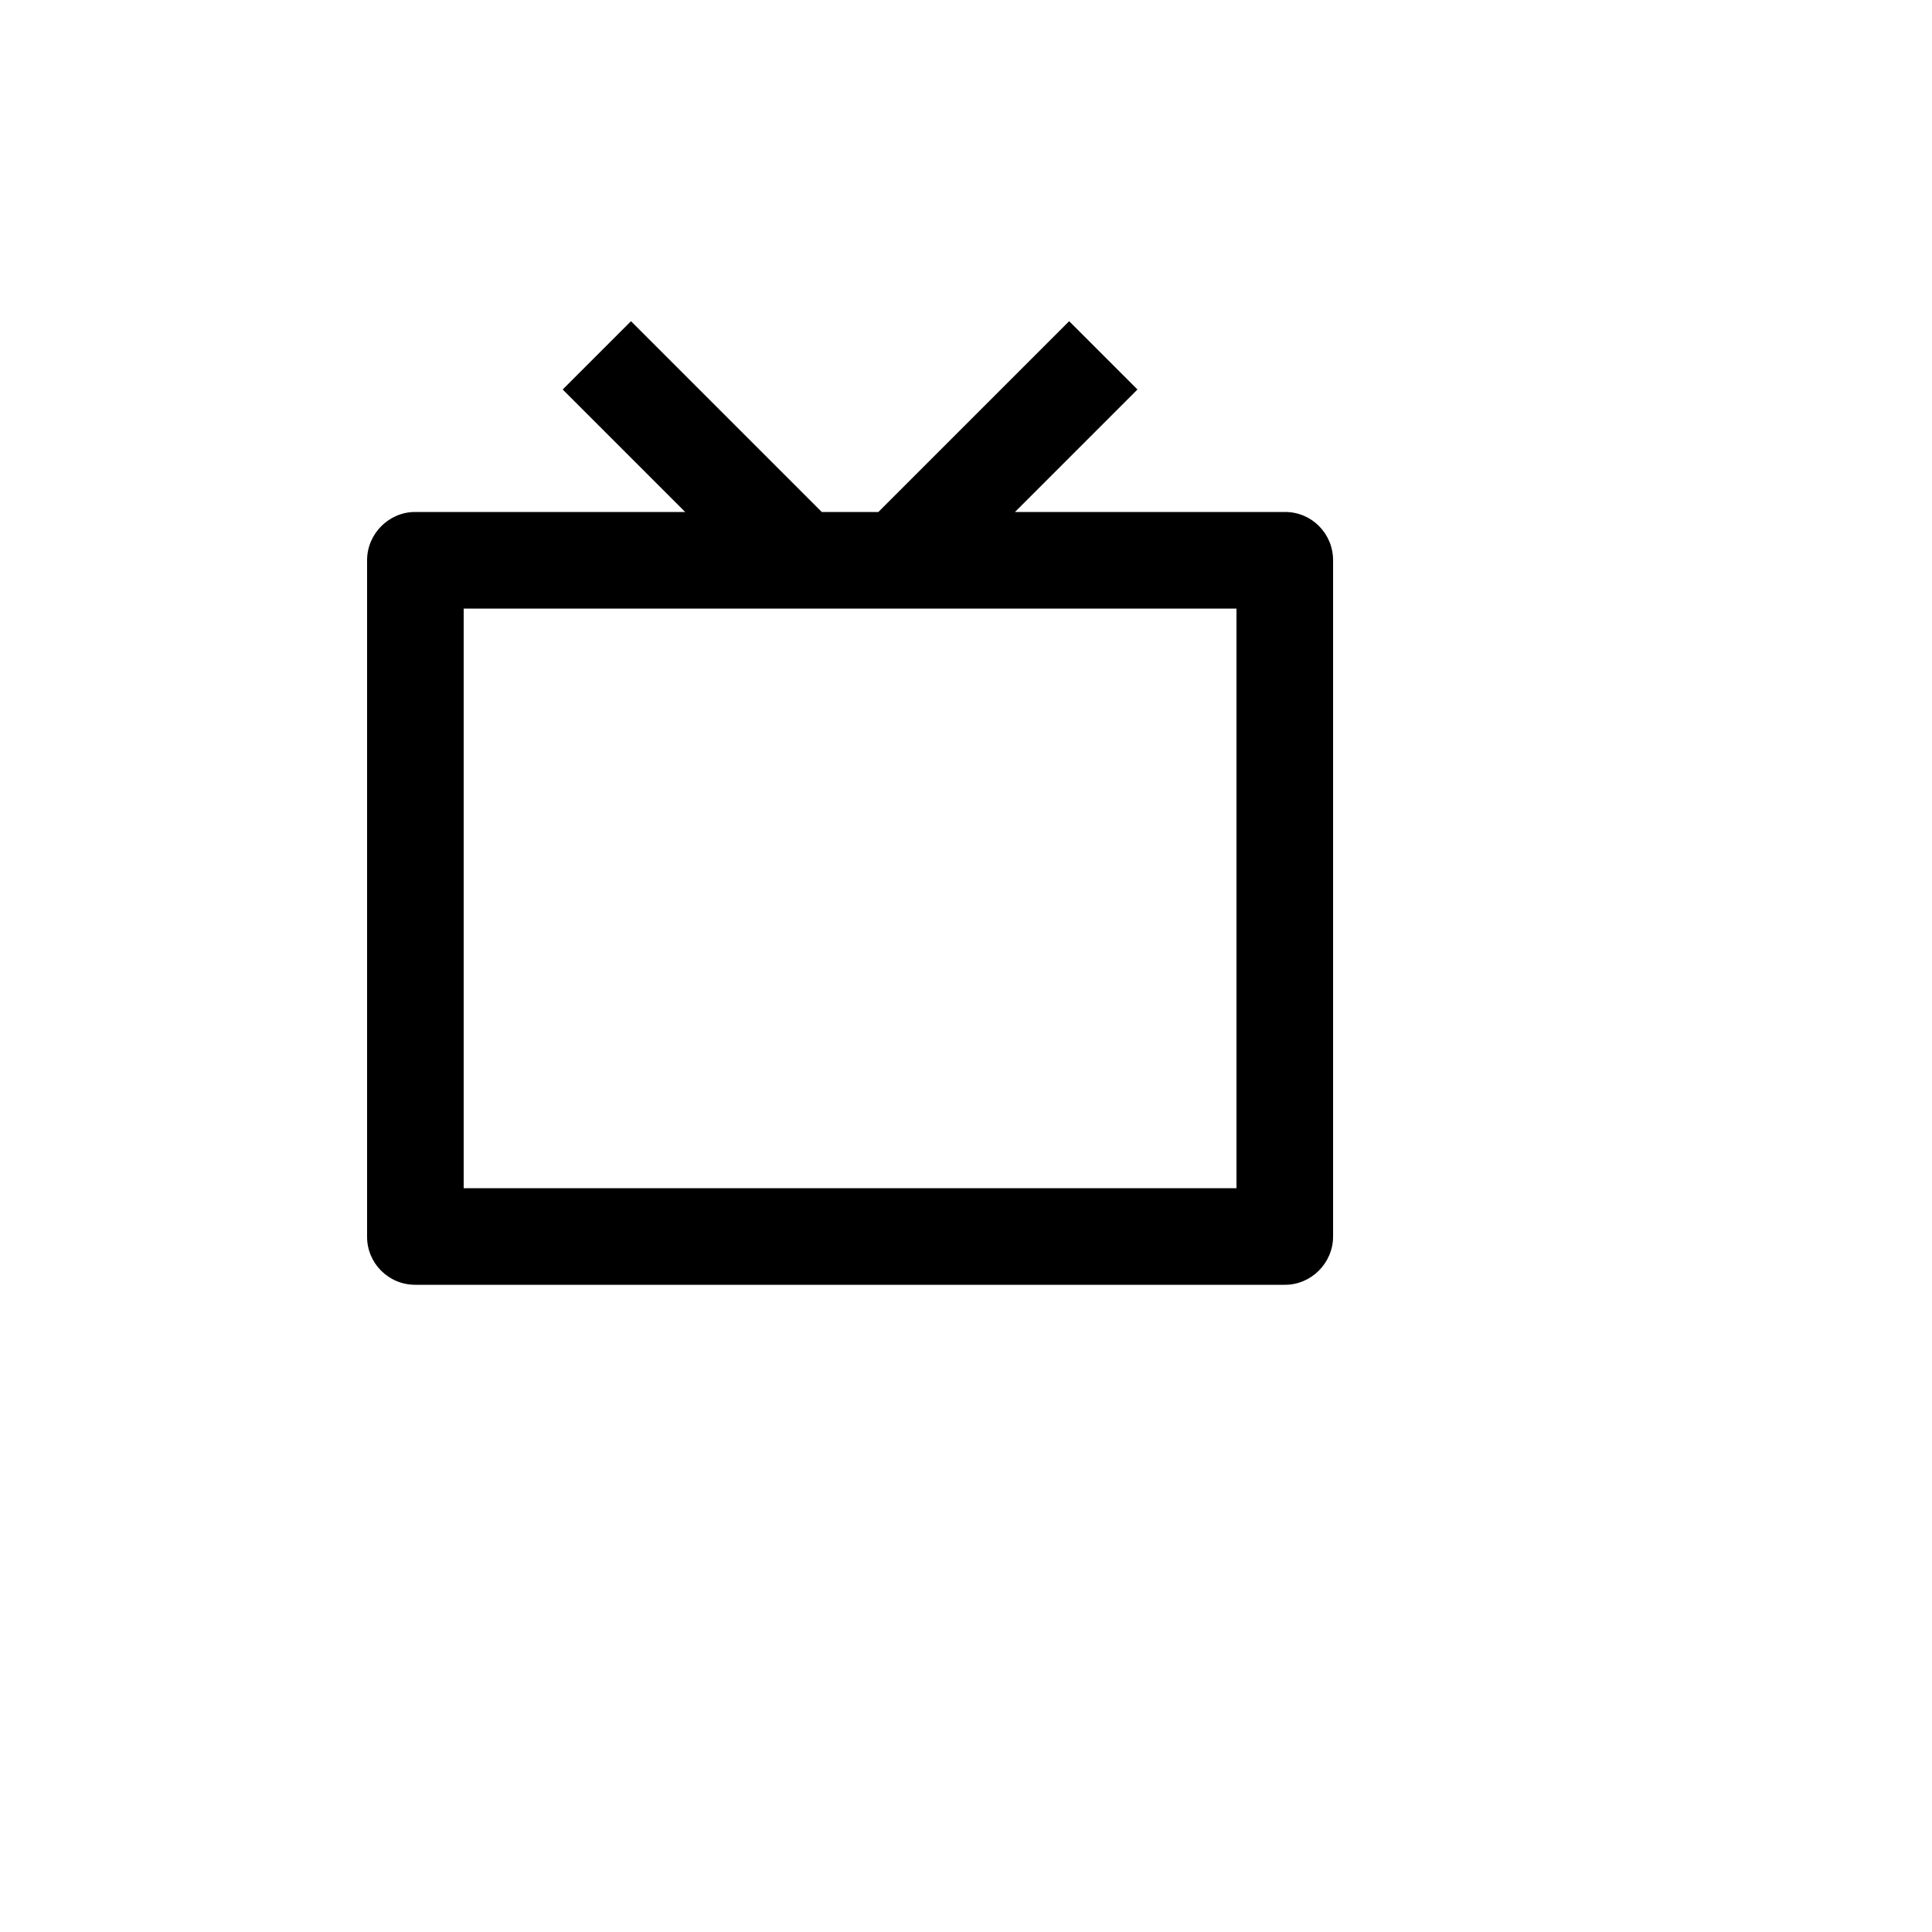
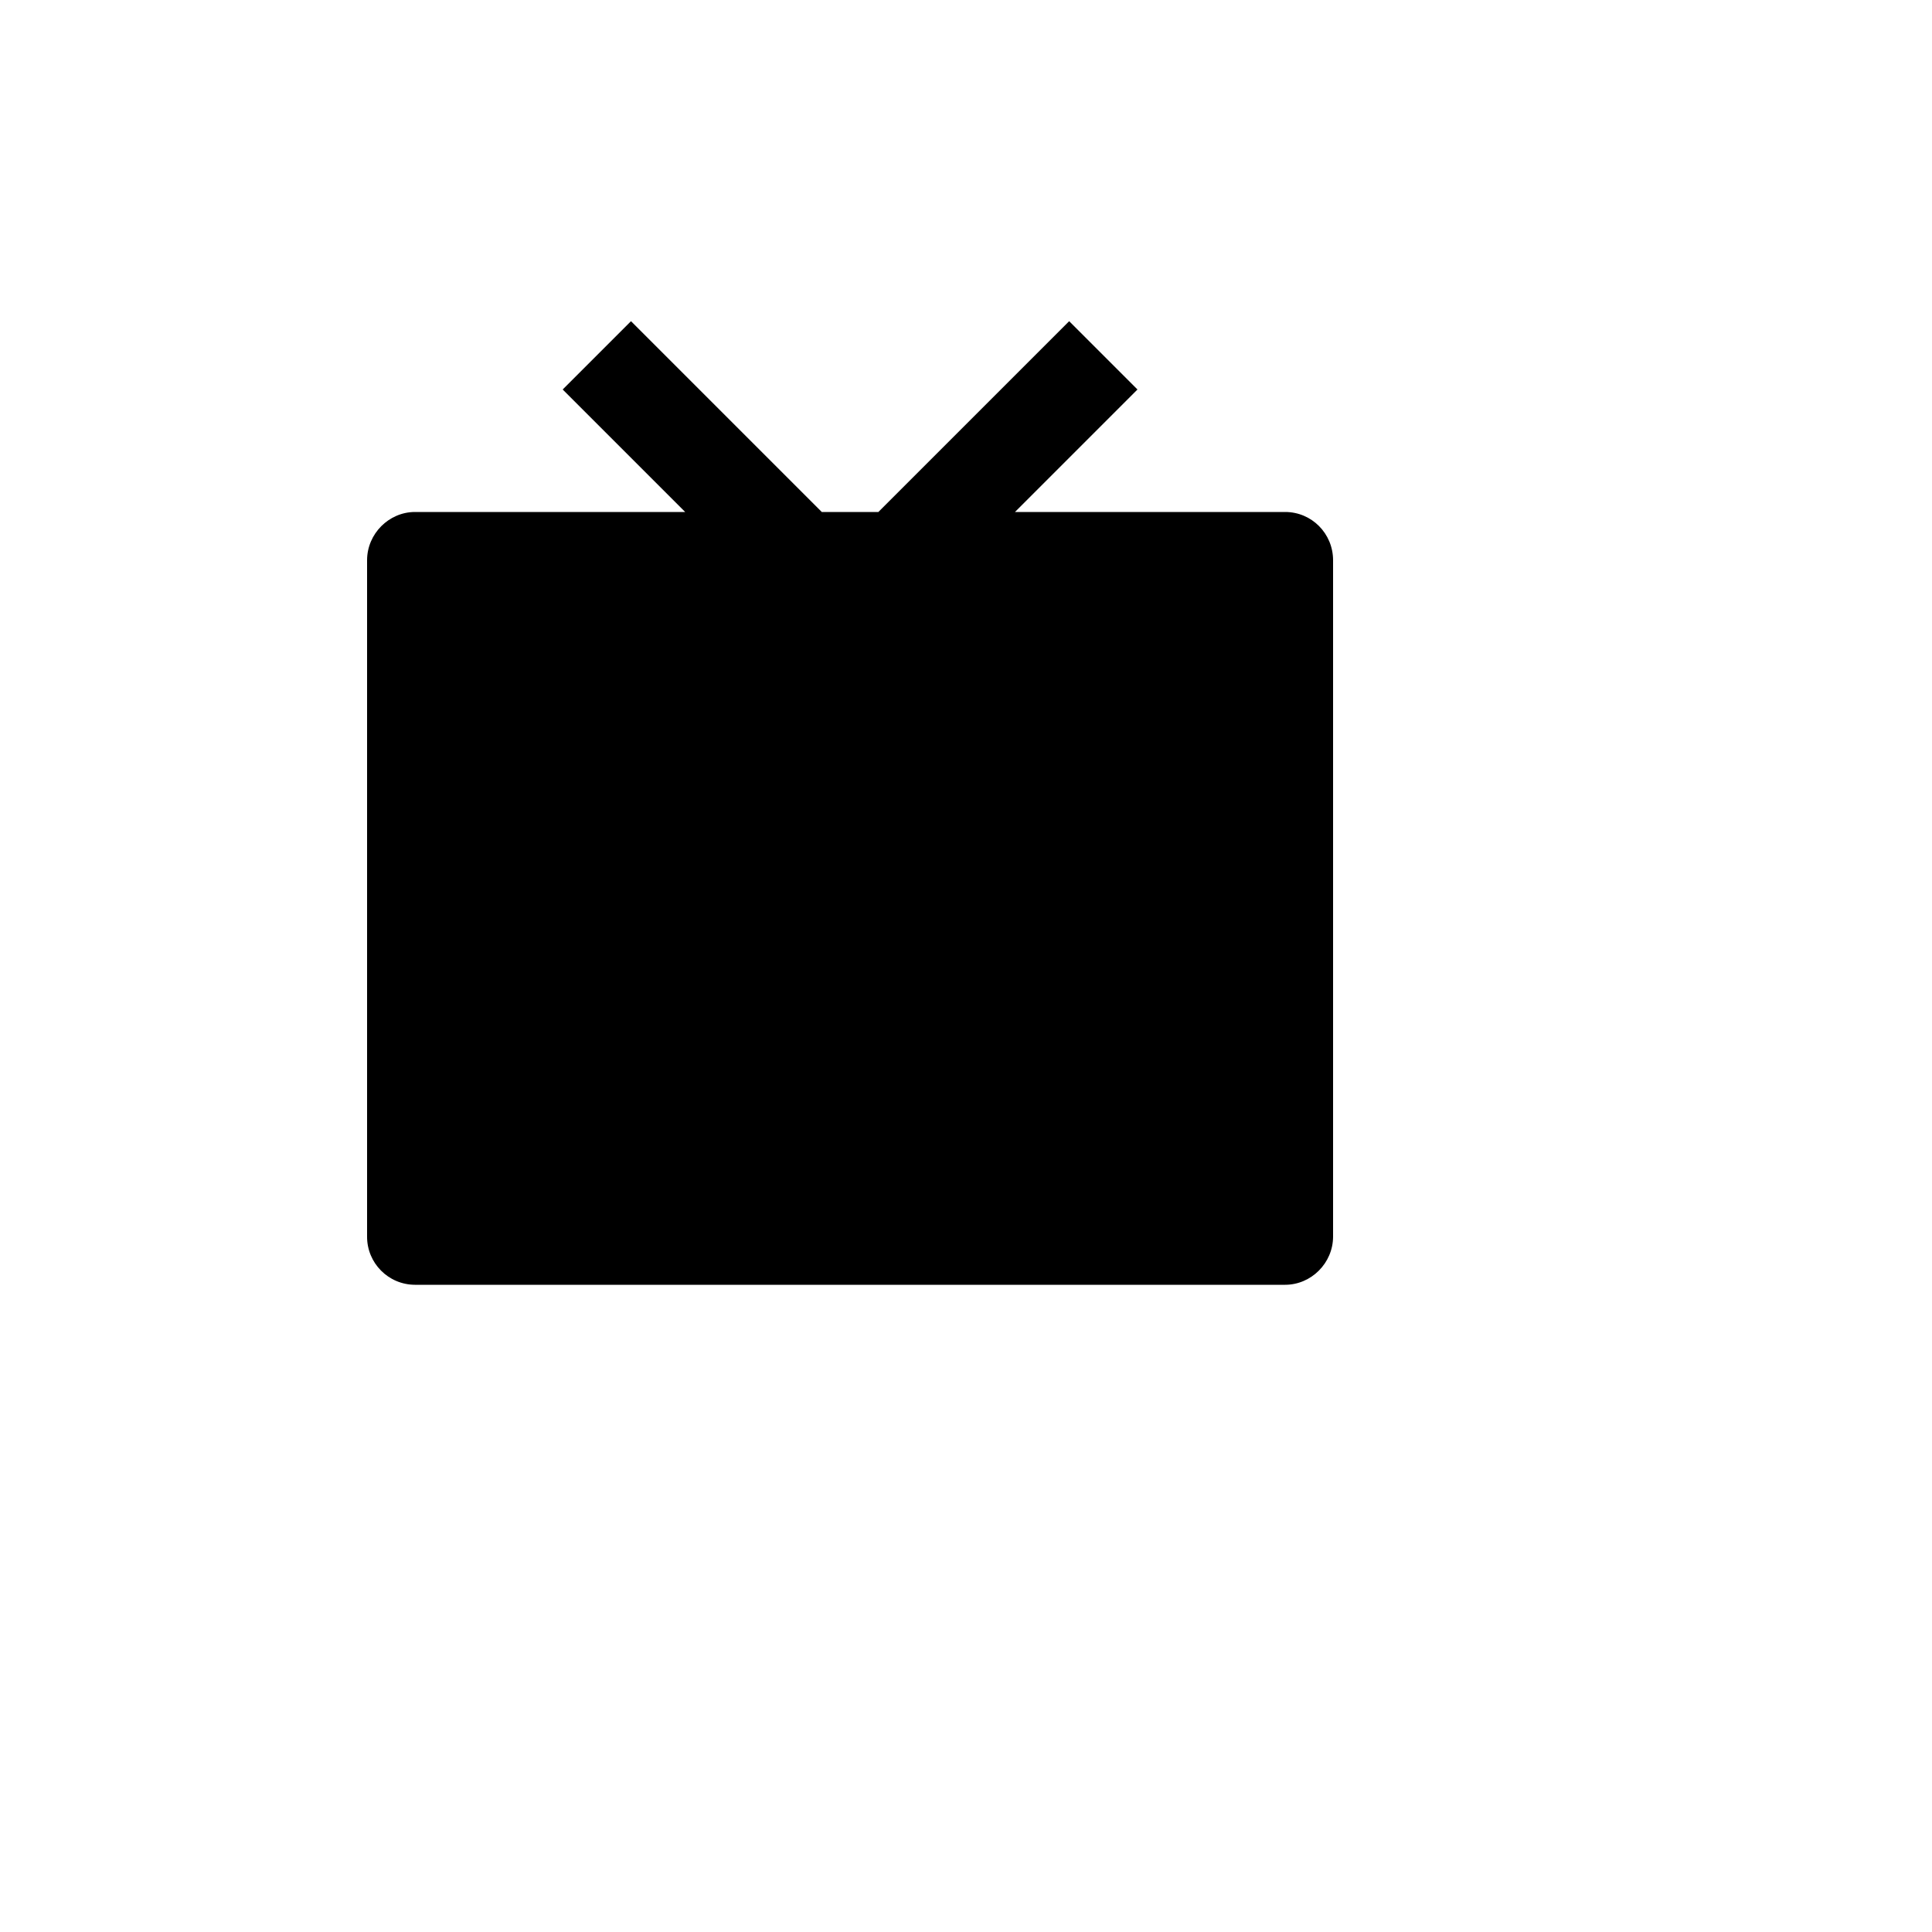
<svg xmlns="http://www.w3.org/2000/svg" version="1.1" width="100%" height="100%" id="svgWorkerArea" viewBox="-25 -25 625 625" style="background: white;">
  <defs id="defsdoc">
    <pattern id="patternBool" x="0" y="0" width="10" height="10" patternUnits="userSpaceOnUse" patternTransform="rotate(35)">
-       <circle cx="5" cy="5" r="4" style="stroke: none;fill: #ff000070;" />
-     </pattern>
+       </pattern>
  </defs>
  <g id="fileImp-40305805" class="cosito">
    <path id="pathImp-687477447" fill="none" class="grouped" d="M62.5 62.5C62.5 62.5 437.5 62.5 437.5 62.5 437.5 62.5 437.5 437.5 437.5 437.5 437.5 437.5 62.5 437.5 62.5 437.5 62.5 437.5 62.5 62.5 62.5 62.5" />
-     <path id="pathImp-247548754" class="grouped" d="M303.344 140.625C303.344 140.625 390.75 140.625 390.75 140.625 399.312 140.625 406.25 147.578 406.25 156.25 406.25 156.25 406.25 375 406.25 375 406.25 383.625 399.141 390.625 390.75 390.625 390.75 390.625 109.25 390.625 109.25 390.625 100.648 390.608 93.698 383.602 93.75 375 93.75 375 93.75 156.25 93.75 156.25 93.75 147.625 100.859 140.625 109.25 140.625 109.25 140.625 196.656 140.625 196.656 140.625 196.656 140.625 157.031 101 157.031 101 157.031 101 179.125 78.906 179.125 78.906 179.125 78.906 240.844 140.625 240.844 140.625 240.844 140.625 259.156 140.625 259.156 140.625 259.156 140.625 320.875 78.906 320.875 78.906 320.875 78.906 342.969 101 342.969 101 342.969 101 303.344 140.625 303.344 140.625 303.344 140.625 303.344 140.625 303.344 140.625M125 171.875C125 171.875 125 359.375 125 359.375 125 359.375 375 359.375 375 359.375 375 359.375 375 171.875 375 171.875 375 171.875 125 171.875 125 171.875 125 171.875 125 171.875 125 171.875" />
+     <path id="pathImp-247548754" class="grouped" d="M303.344 140.625C303.344 140.625 390.75 140.625 390.75 140.625 399.312 140.625 406.25 147.578 406.25 156.25 406.25 156.25 406.25 375 406.25 375 406.25 383.625 399.141 390.625 390.75 390.625 390.75 390.625 109.25 390.625 109.25 390.625 100.648 390.608 93.698 383.602 93.75 375 93.75 375 93.75 156.25 93.75 156.25 93.75 147.625 100.859 140.625 109.25 140.625 109.25 140.625 196.656 140.625 196.656 140.625 196.656 140.625 157.031 101 157.031 101 157.031 101 179.125 78.906 179.125 78.906 179.125 78.906 240.844 140.625 240.844 140.625 240.844 140.625 259.156 140.625 259.156 140.625 259.156 140.625 320.875 78.906 320.875 78.906 320.875 78.906 342.969 101 342.969 101 342.969 101 303.344 140.625 303.344 140.625 303.344 140.625 303.344 140.625 303.344 140.625M125 171.875" />
  </g>
</svg>